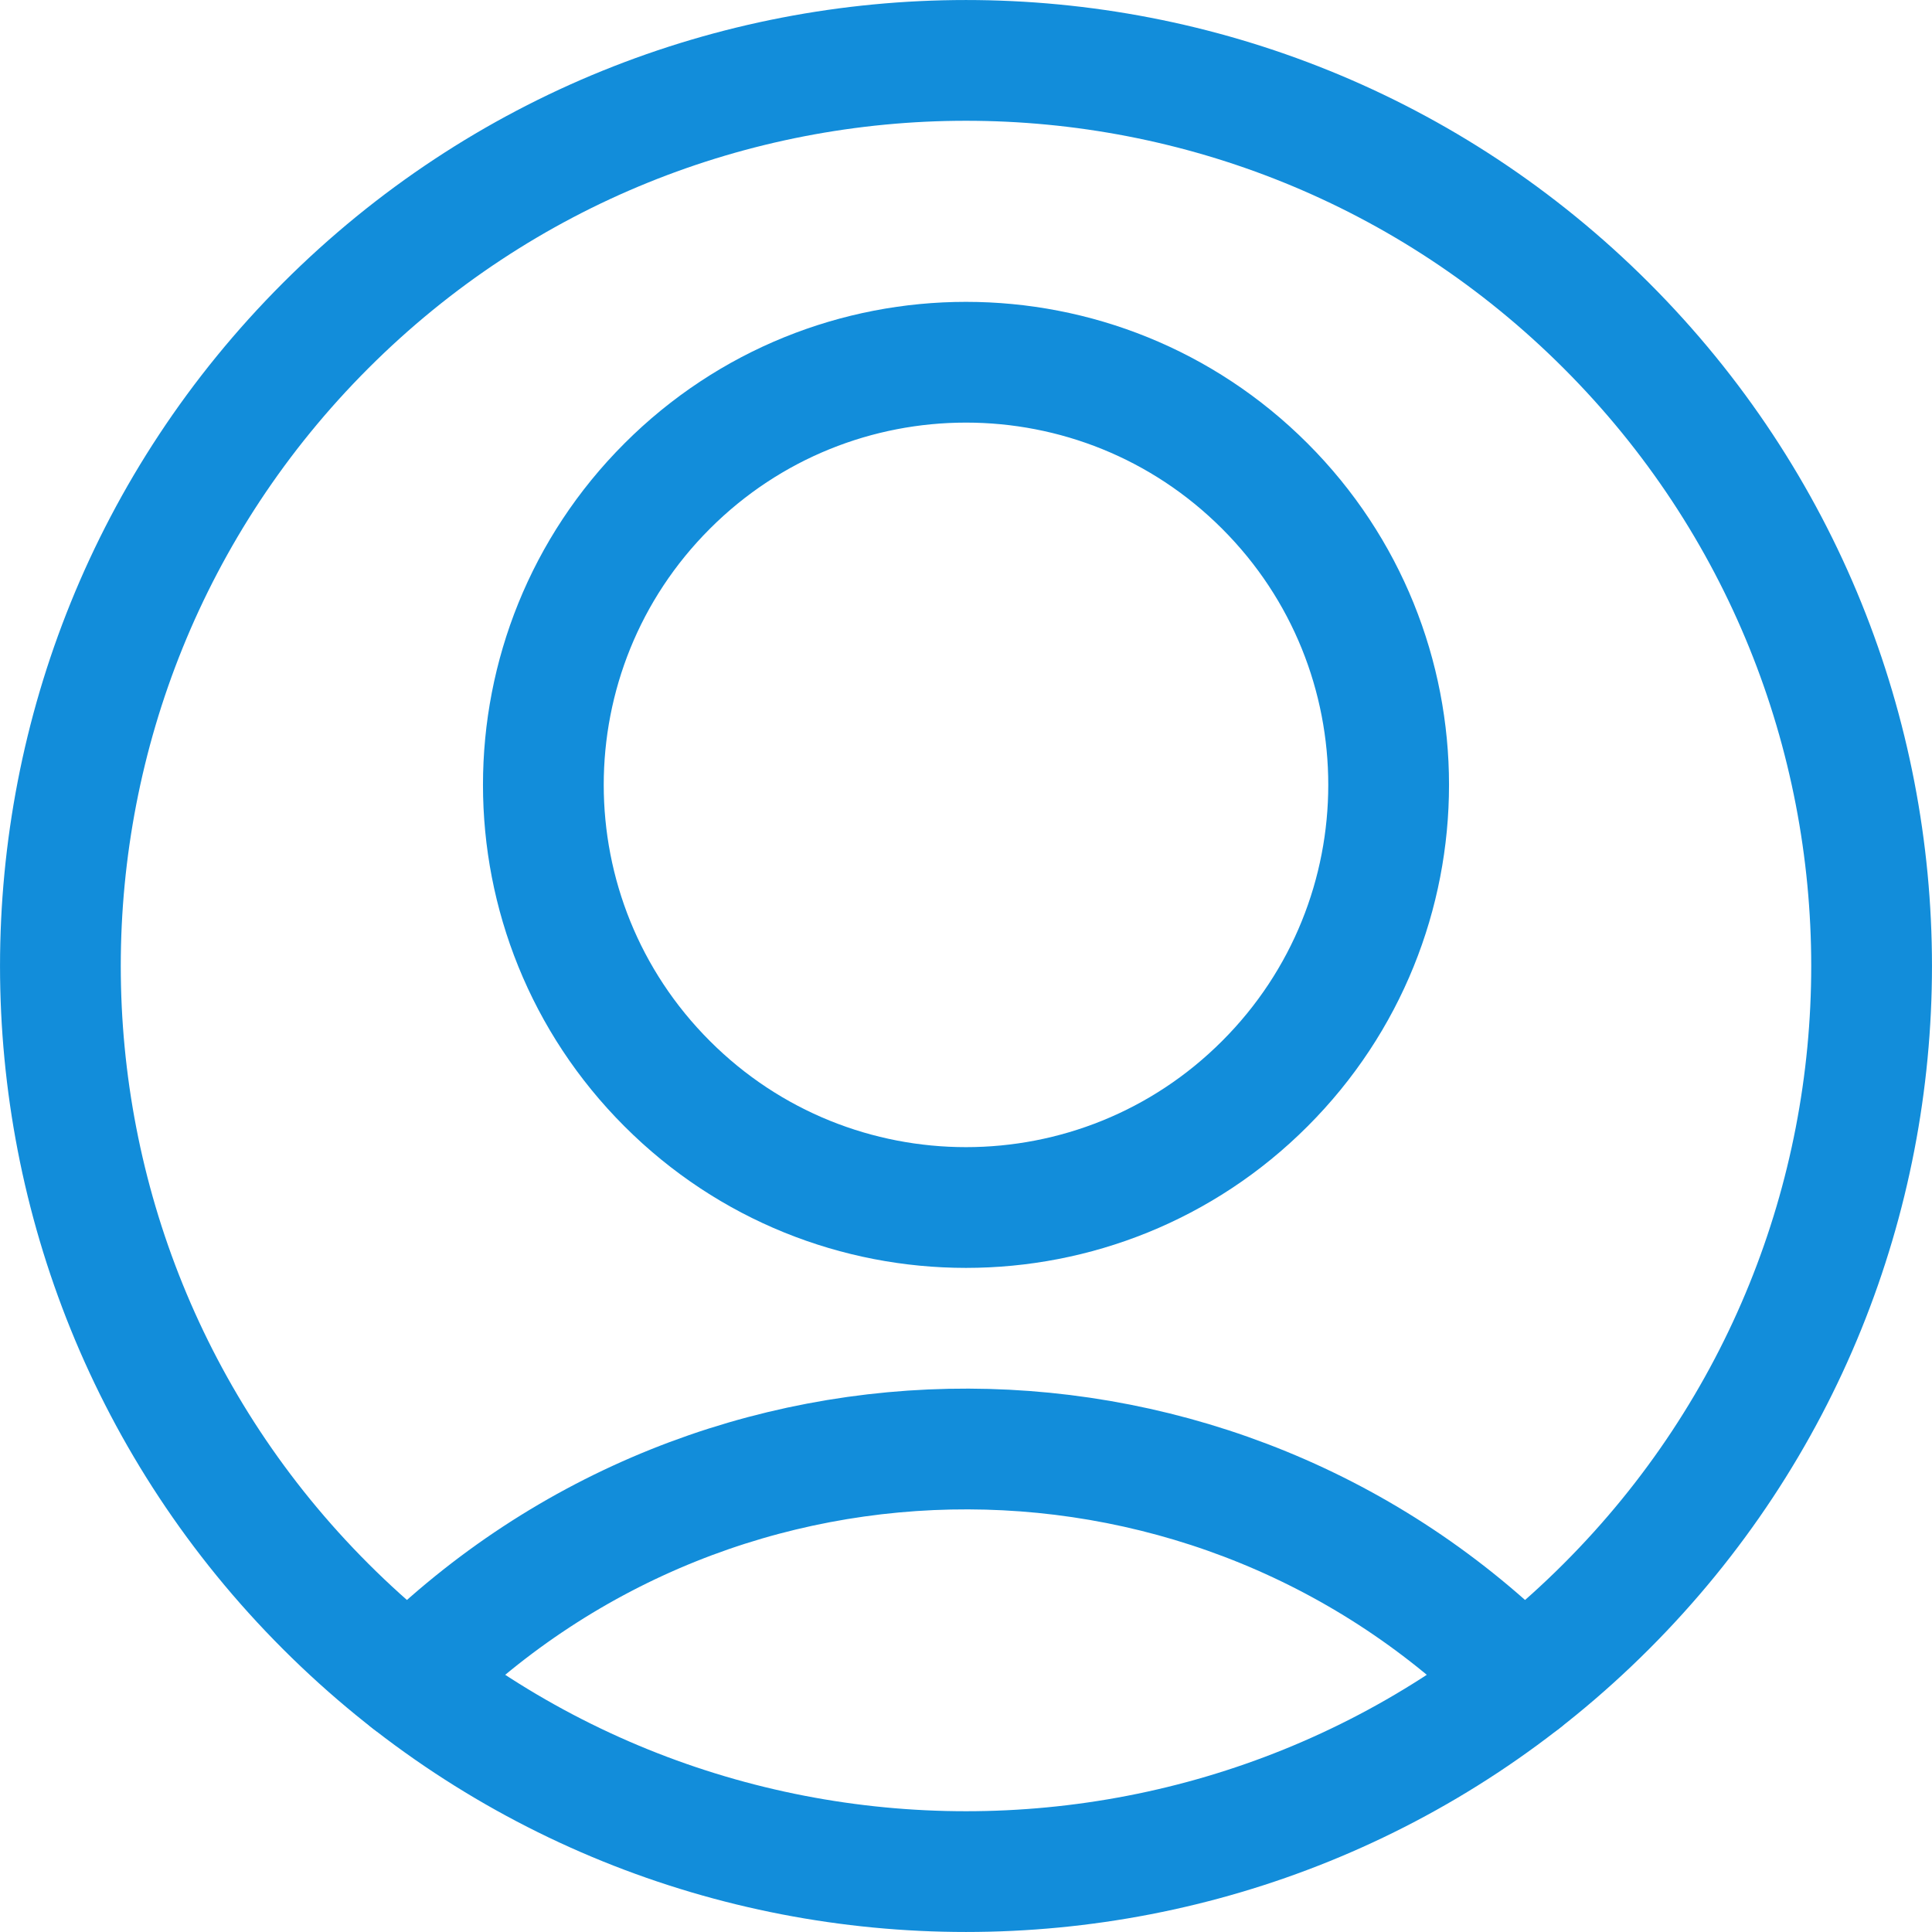
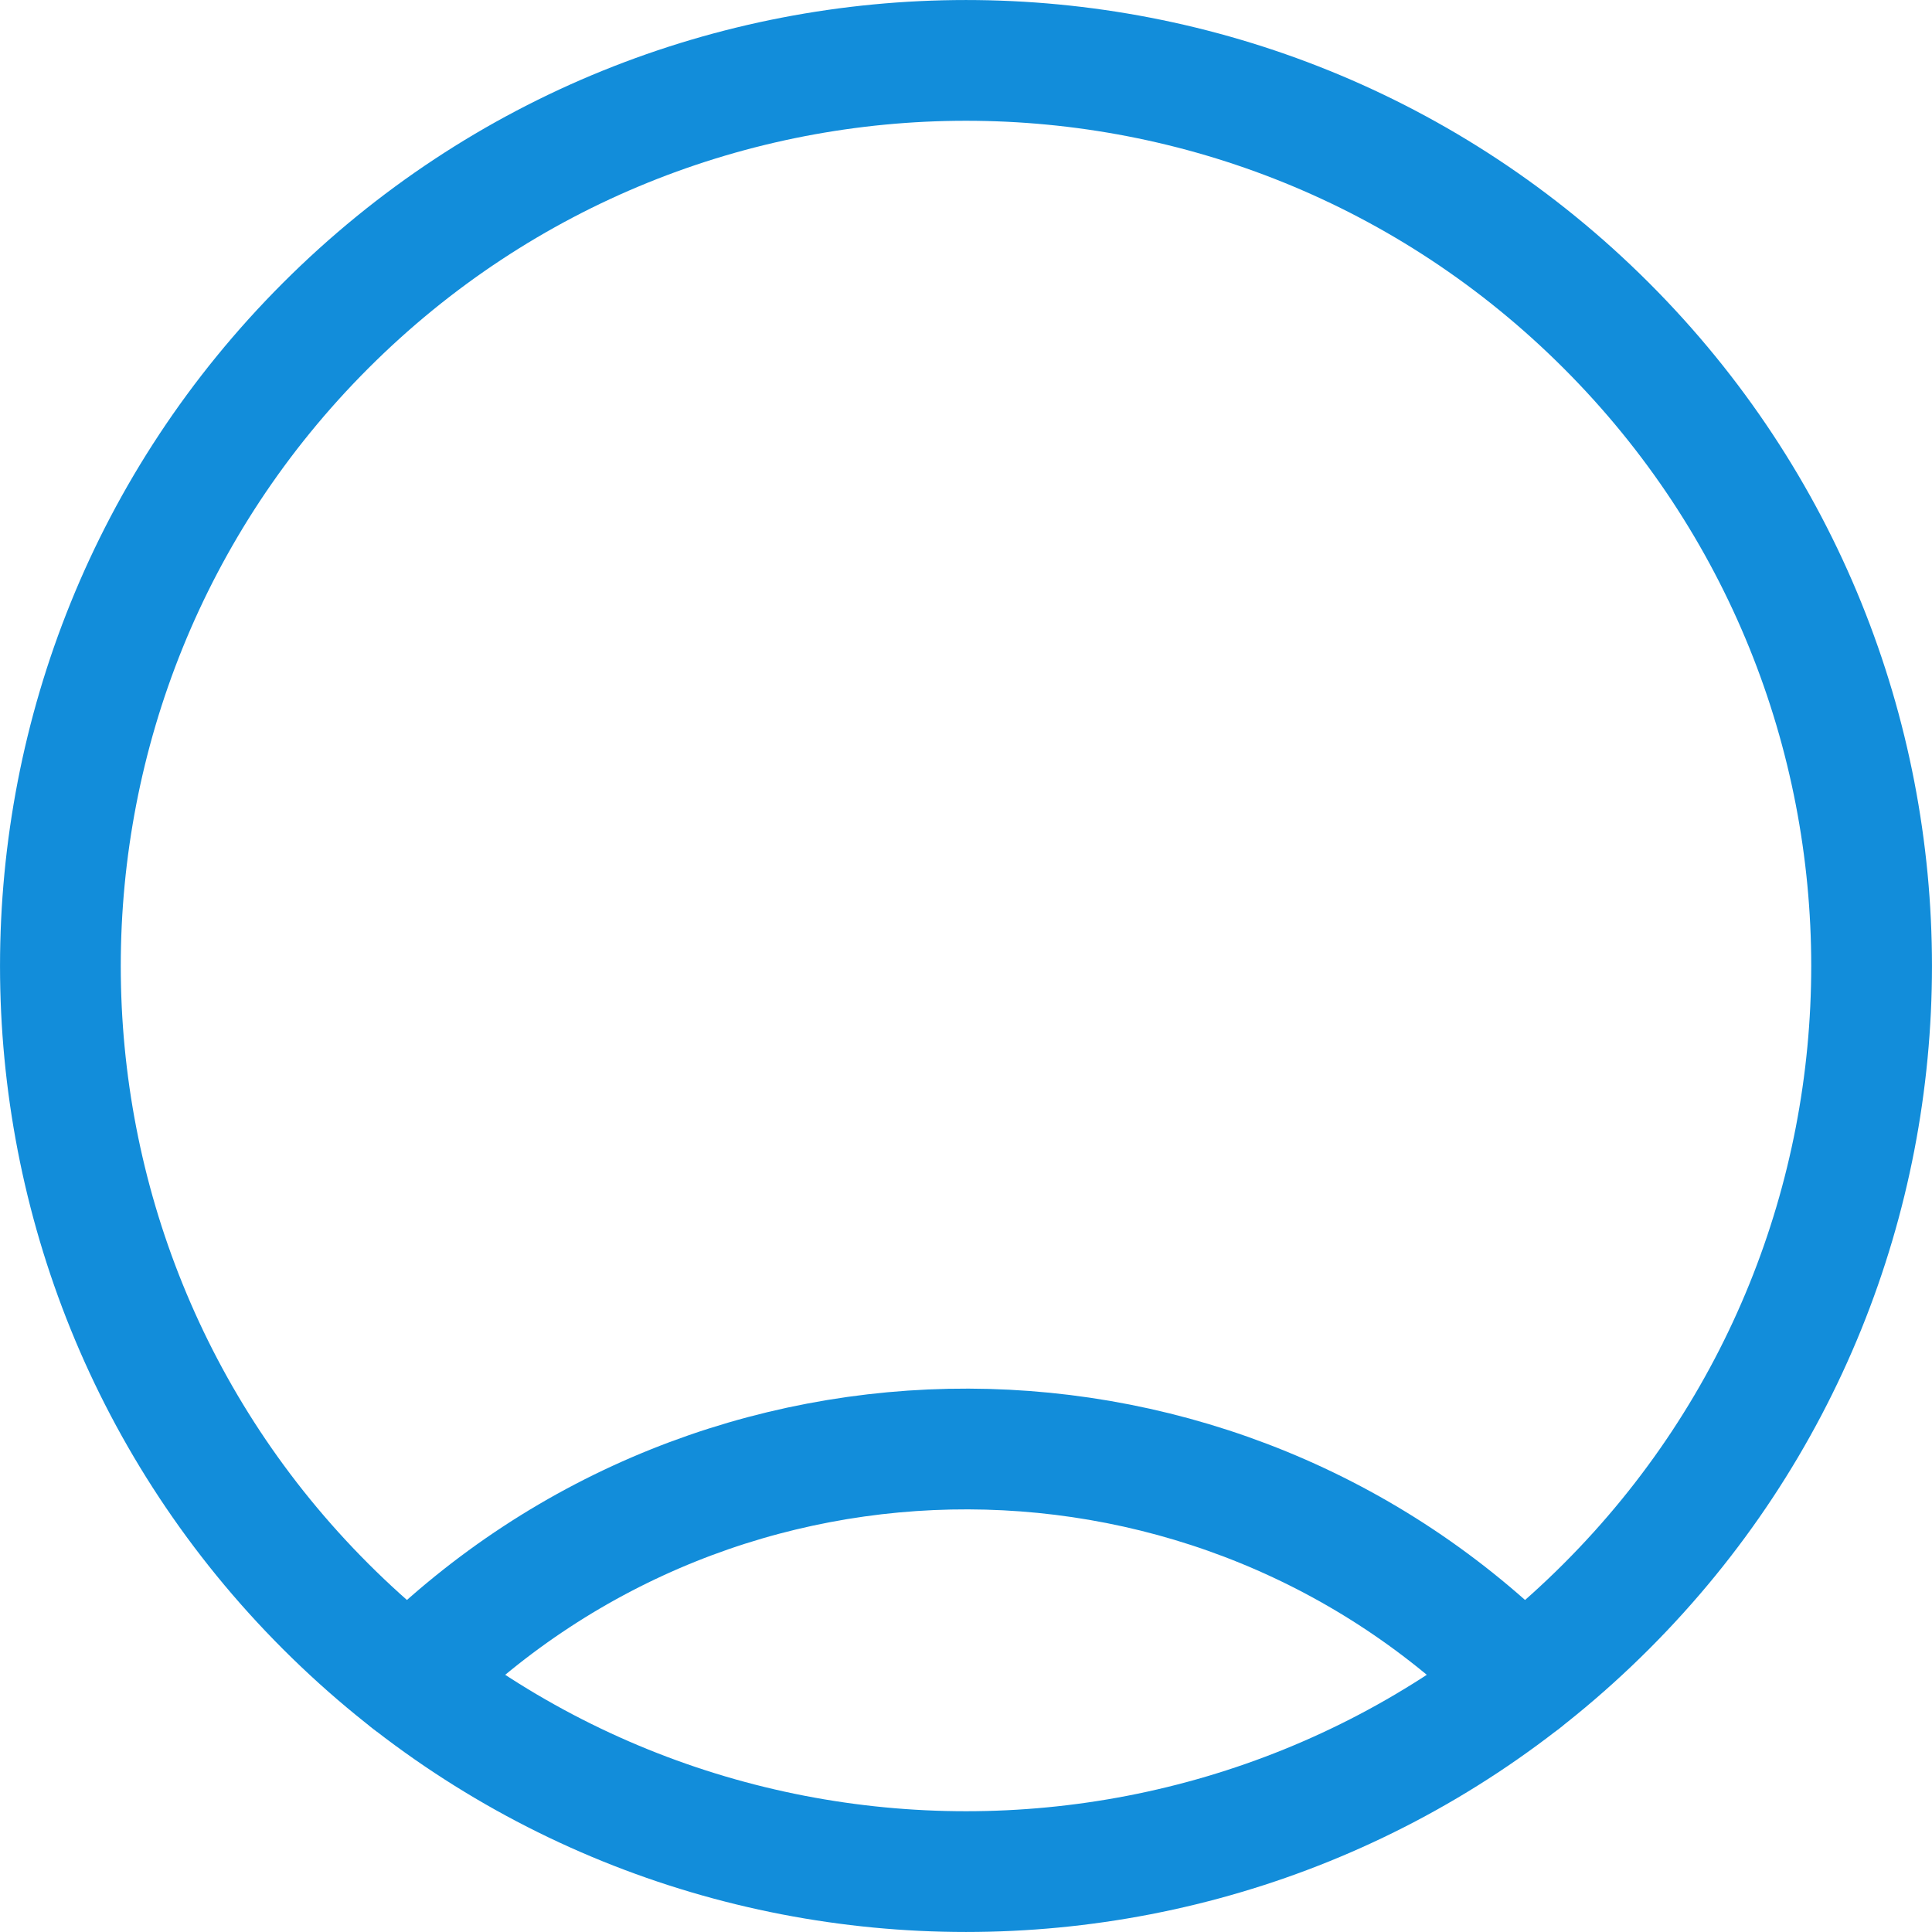
<svg xmlns="http://www.w3.org/2000/svg" width="24" height="24" viewBox="0 0 24 24" fill="none">
  <g stroke="#128dda" stroke-width="1.5" stroke-linecap="round" stroke-linejoin="round">
-     <path d="M15.712 6.038C17.763 8.088 17.763 11.412 15.712 13.462C13.662 15.513 10.338 15.513 8.288 13.462C6.237 11.412 6.237 8.088 8.288 6.038C10.338 3.987 13.662 3.987 15.712 6.038" />
    <path d="M18.913 20.876V20.876C15.119 17.058 8.948 17.039 5.13 20.833C5.116 20.847 5.101 20.861 5.087 20.876" />
    <path d="M19.955 4.045C24.348 8.438 24.348 15.562 19.955 19.955C15.562 24.348 8.438 24.348 4.045 19.955C-0.348 15.562 -0.348 8.438 4.045 4.045C8.438 -0.348 15.562 -0.348 19.955 4.045" />
  </g>
</svg>